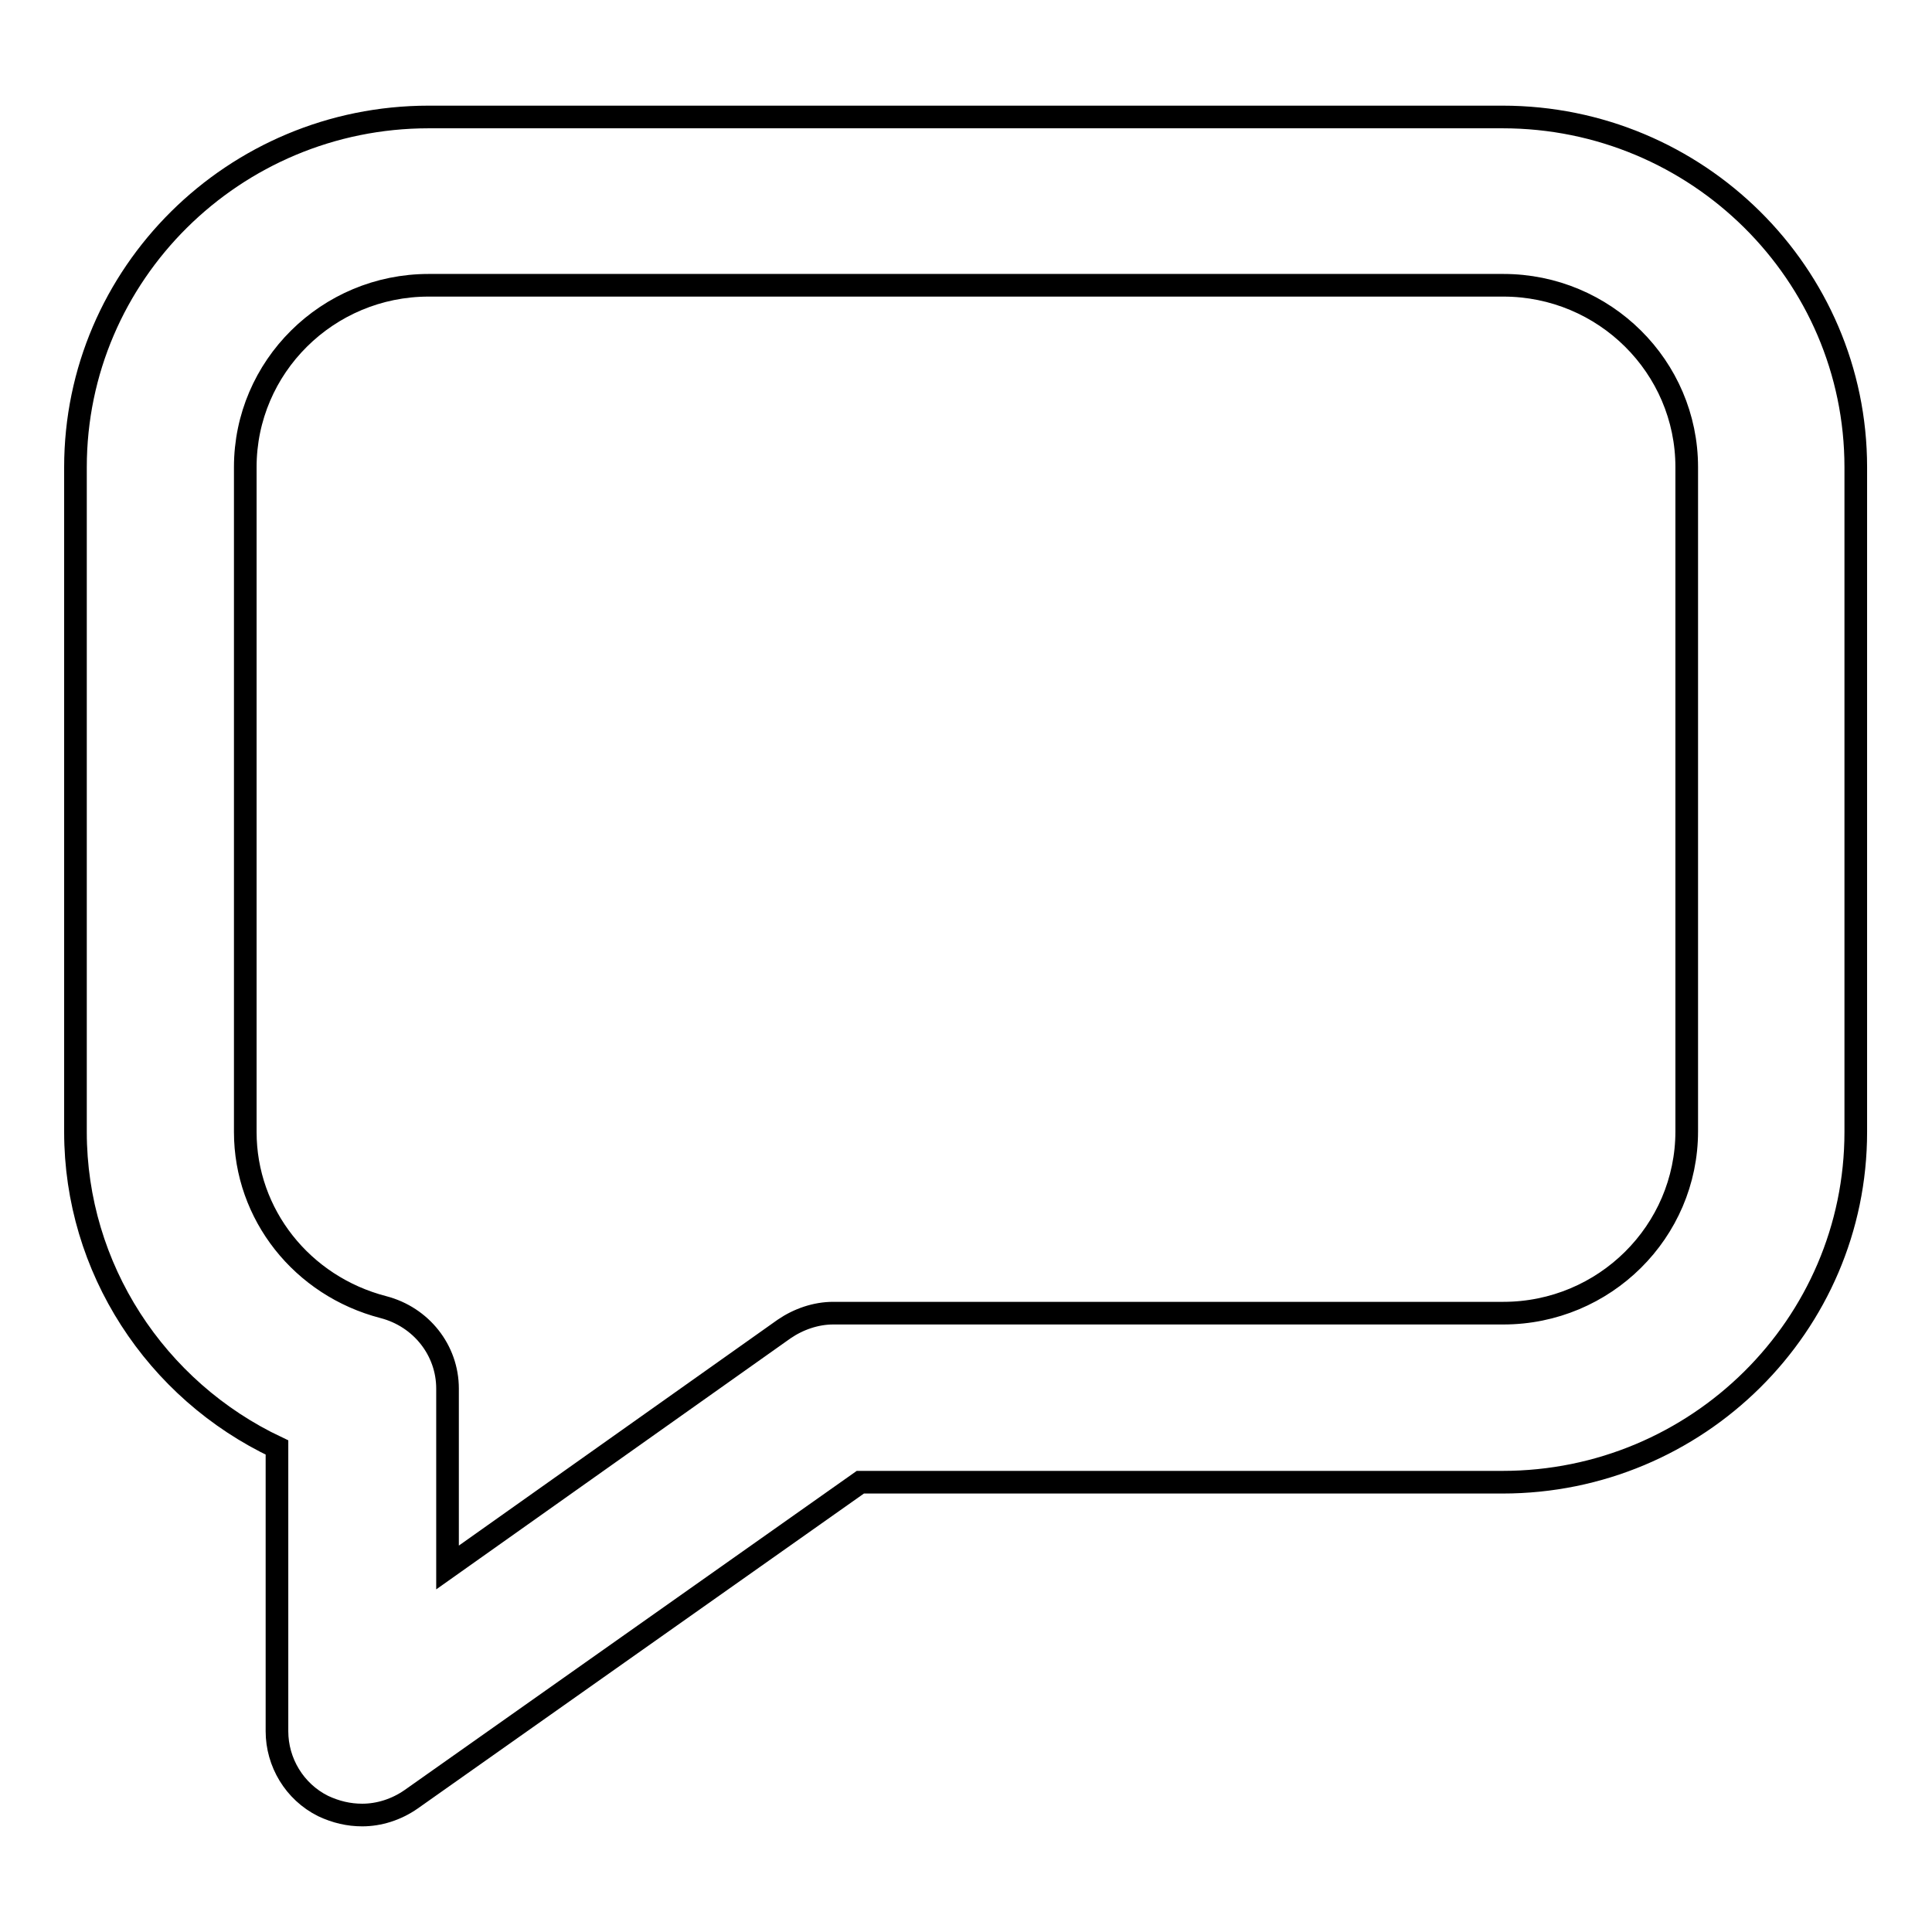
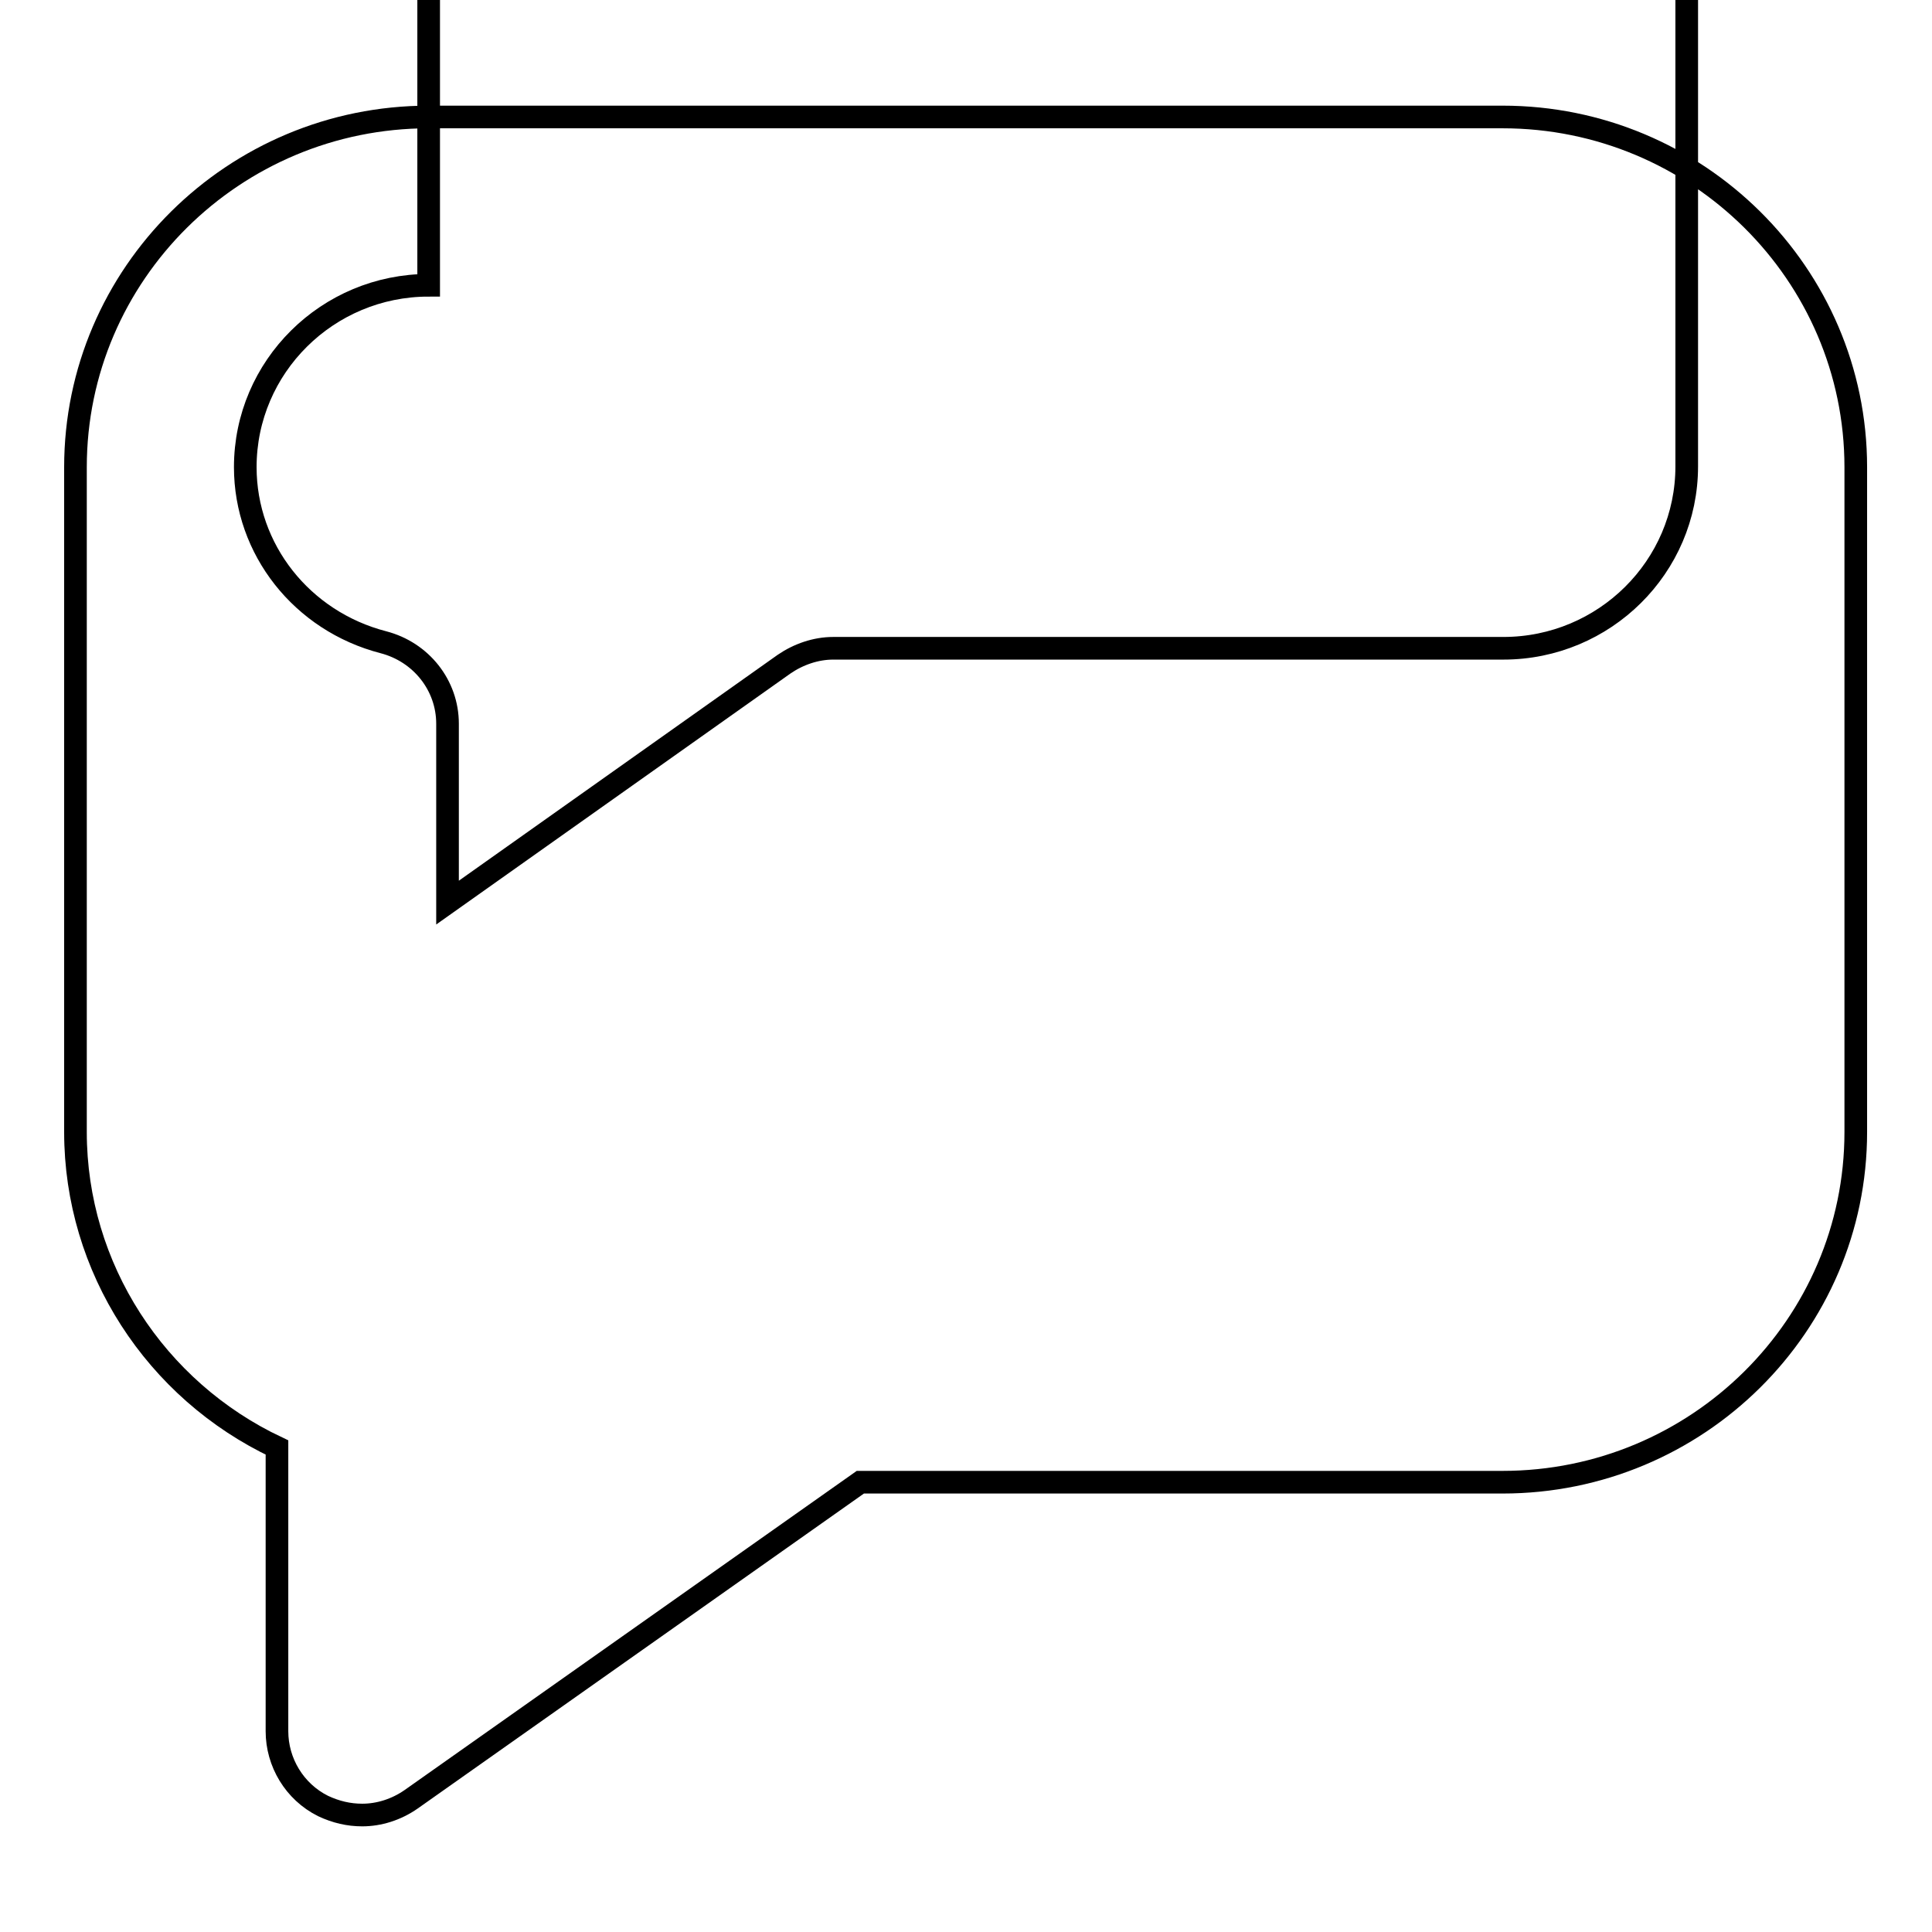
<svg xmlns="http://www.w3.org/2000/svg" version="1.1" x="0px" y="0px" viewBox="0 0 256 256" enable-background="new 0 0 256 256" xml:space="preserve">
  <g>
    <g>
-       <path stroke-width="3" fill-opacity="0" stroke="#000000" d="M48,240.5c-1.8,0-3.5-0.4-5.2-1.2c-3.8-1.9-6.1-5.8-6.1-9.9v-37.6C20.6,184.2,10,168,10,150V61.9c0-25.6,21-46.4,46.8-46.4h142.3c25.8,0,46.8,20.8,46.8,46.4V150c0,25.6-21,46.4-46.8,46.4H114l-59.5,42C52.5,239.8,50.2,240.5,48,240.5z M56.8,37.8c-13.4,0-24.3,10.8-24.3,24.1V150c0,10.9,7.5,20.4,18.3,23.2c5,1.3,8.5,5.7,8.5,10.8v23.7l44.6-31.6c1.9-1.3,4.2-2.1,6.5-2.1h88.8c13.4,0,24.3-10.8,24.3-24.1v-88c0-13.3-10.9-24.1-24.3-24.1H56.8z" />
+       <path stroke-width="3" fill-opacity="0" stroke="#000000" d="M48,240.5c-1.8,0-3.5-0.4-5.2-1.2c-3.8-1.9-6.1-5.8-6.1-9.9v-37.6C20.6,184.2,10,168,10,150V61.9c0-25.6,21-46.4,46.8-46.4h142.3c25.8,0,46.8,20.8,46.8,46.4V150c0,25.6-21,46.4-46.8,46.4H114l-59.5,42C52.5,239.8,50.2,240.5,48,240.5z M56.8,37.8c-13.4,0-24.3,10.8-24.3,24.1c0,10.9,7.5,20.4,18.3,23.2c5,1.3,8.5,5.7,8.5,10.8v23.7l44.6-31.6c1.9-1.3,4.2-2.1,6.5-2.1h88.8c13.4,0,24.3-10.8,24.3-24.1v-88c0-13.3-10.9-24.1-24.3-24.1H56.8z" />
    </g>
  </g>
</svg>